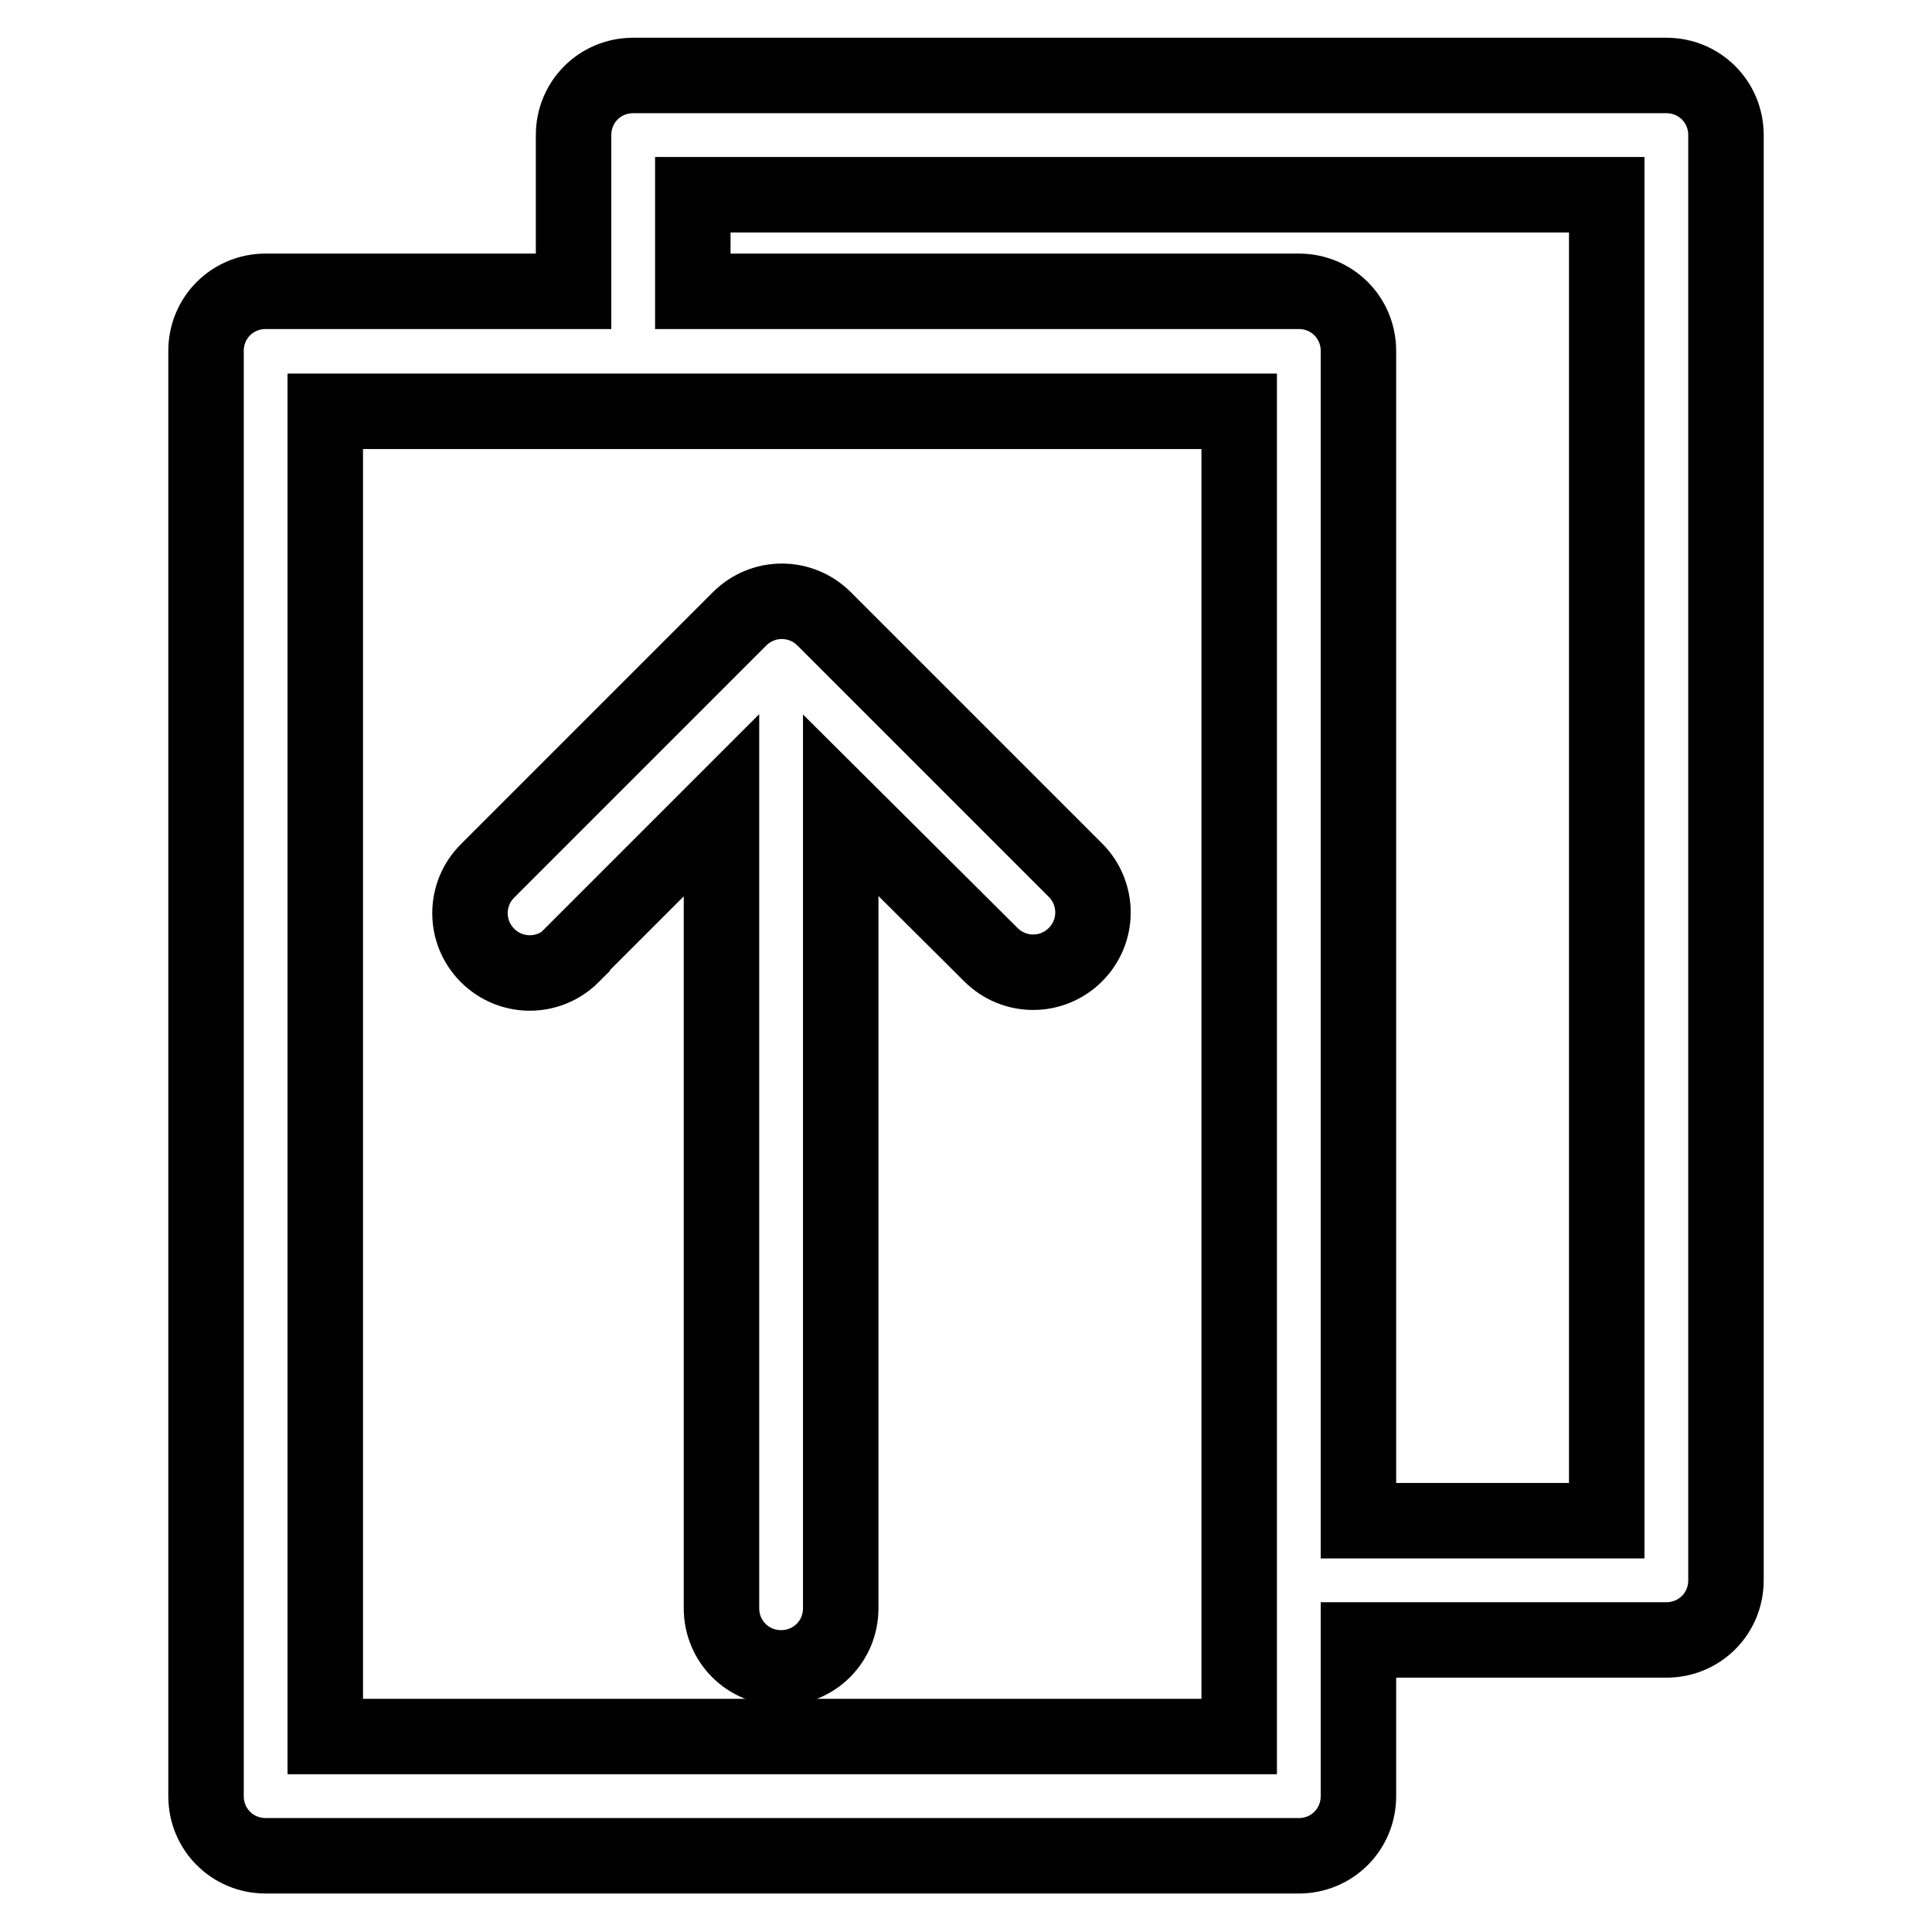
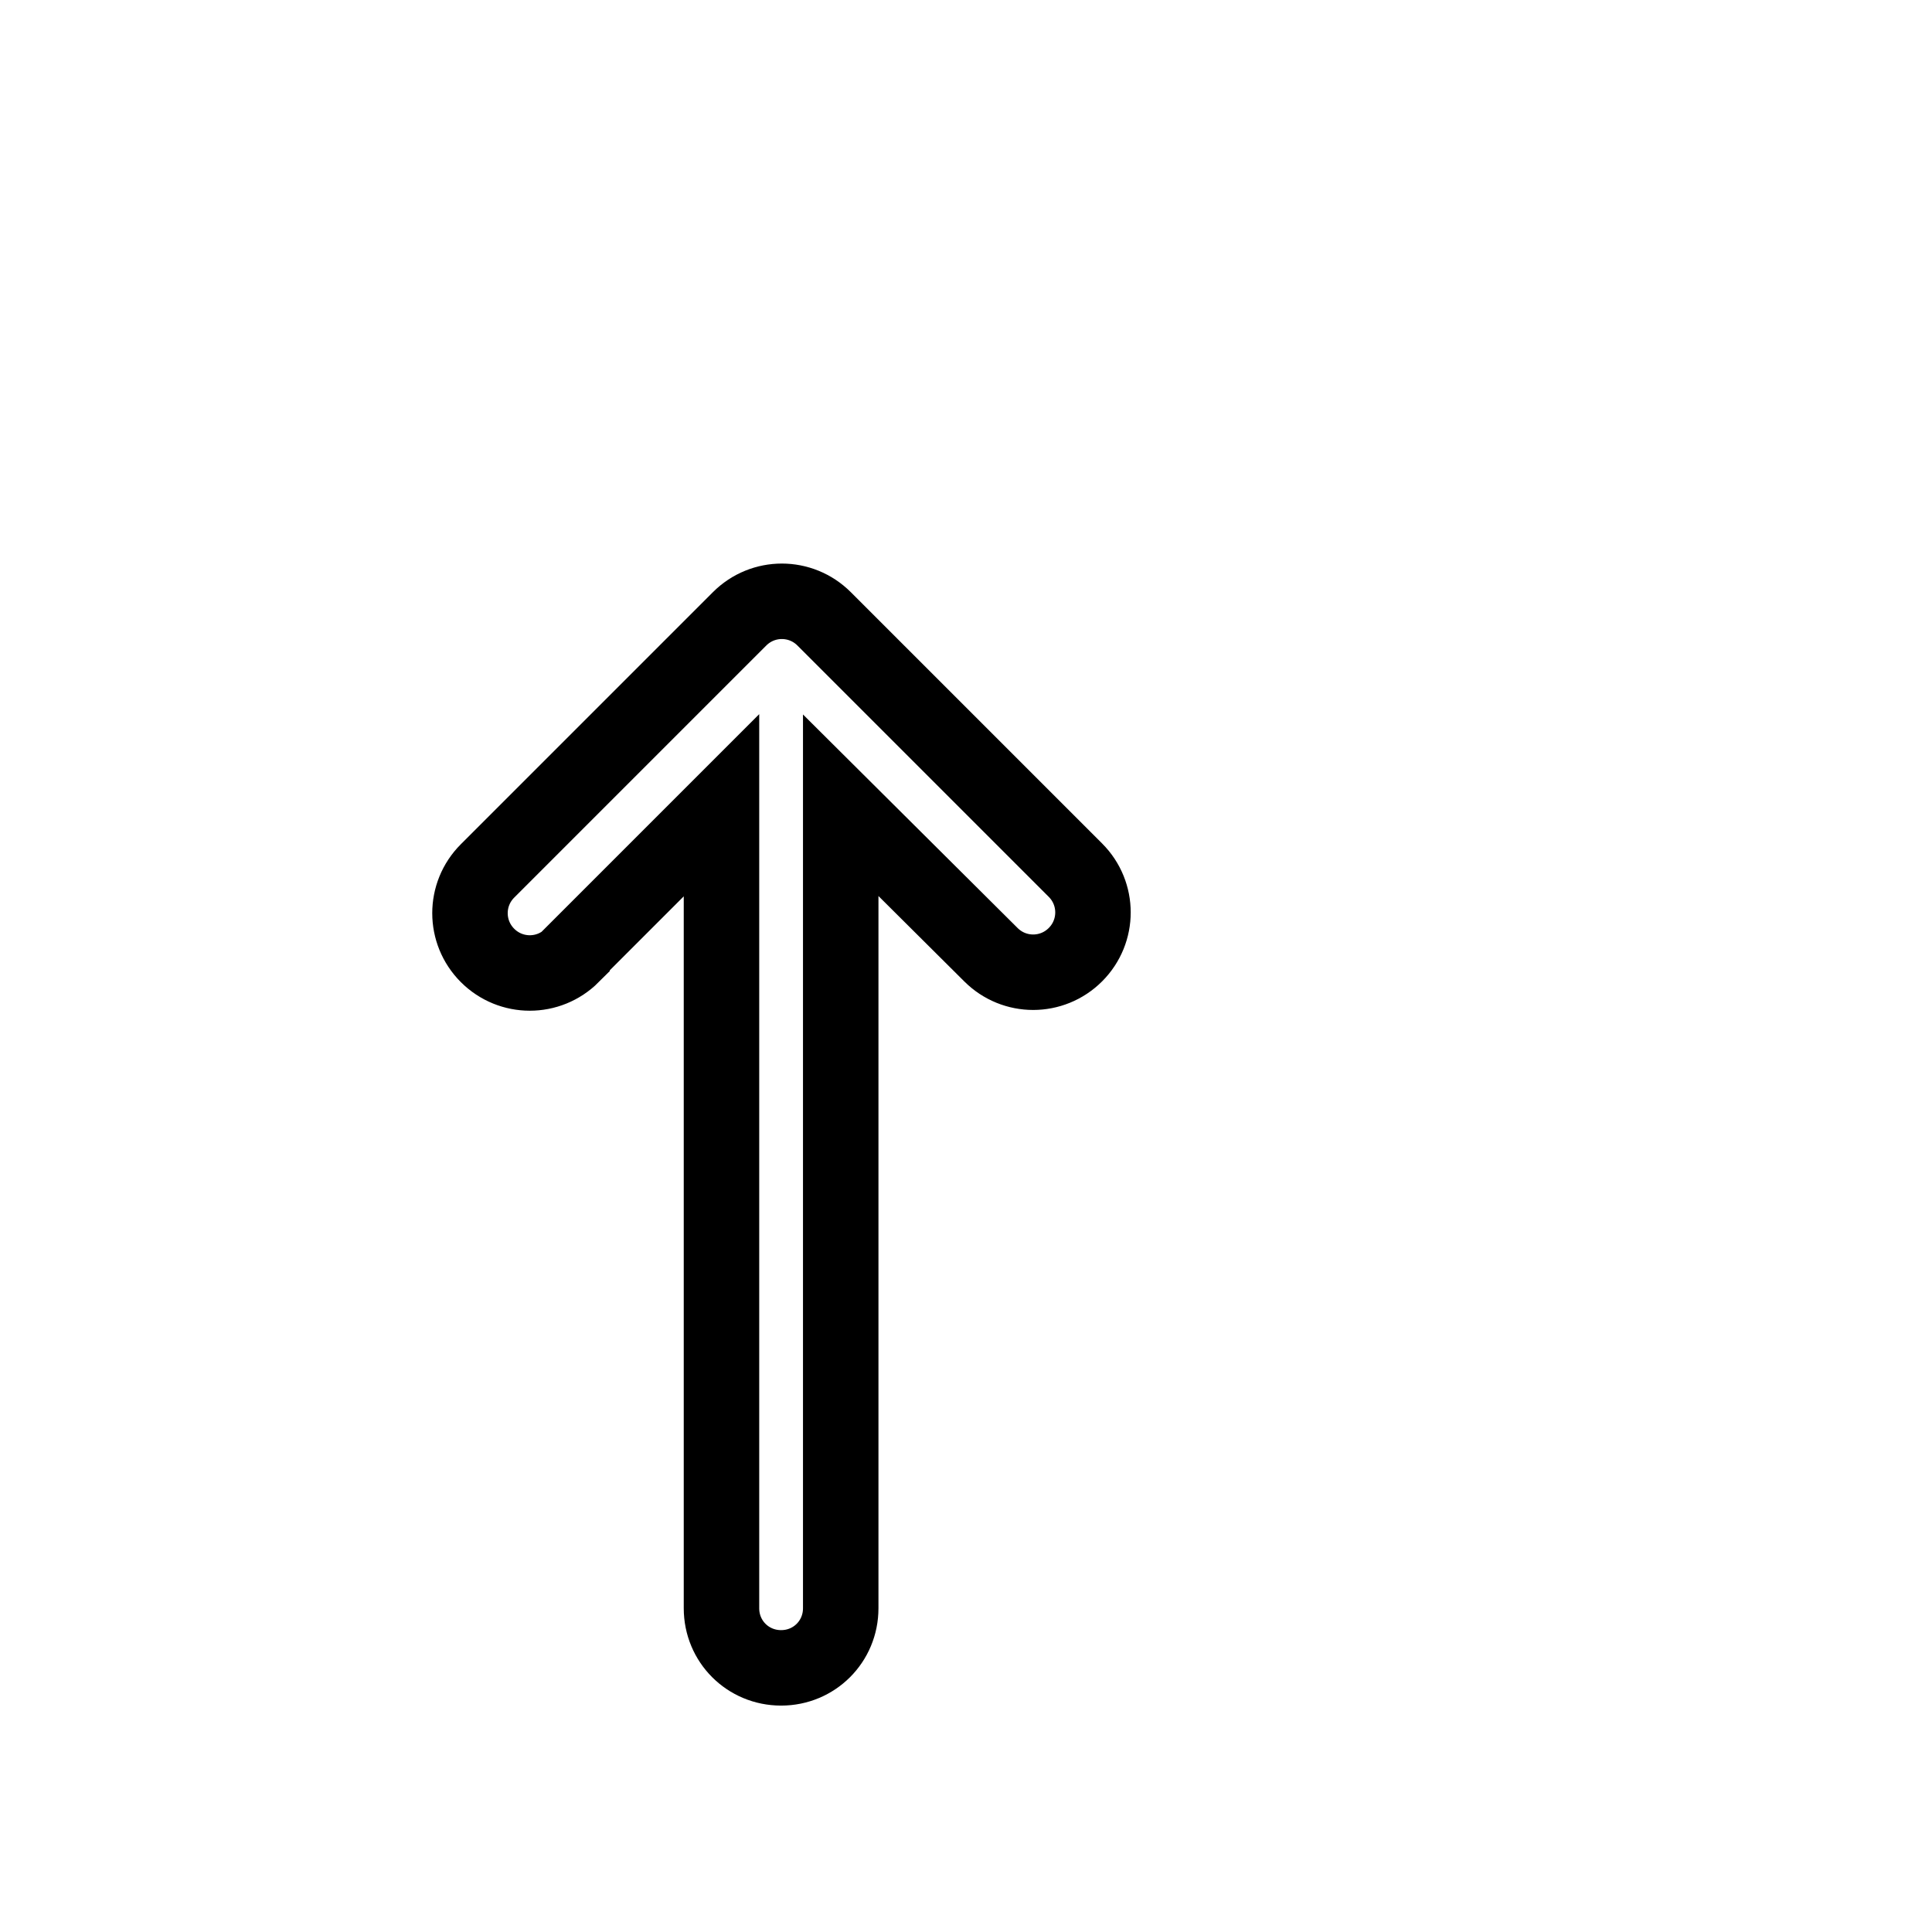
<svg xmlns="http://www.w3.org/2000/svg" version="1.1" x="0px" y="0px" viewBox="0 0 256 256" enable-background="new 0 0 256 256" xml:space="preserve">
  <g>
-     <path stroke-width="10" fill-opacity="0" stroke="#000000" d="M220.8,10H83.9c-4.4,0-7.9,3.5-7.9,7.9v20.7H35.2c-4.4,0-7.9,3.5-7.9,7.9l0,0v191.5c0,4.4,3.5,7.9,7.9,7.9 h136.9c4.4,0,7.9-3.5,7.9-7.9v-20.7h40.8c4.4,0,7.9-3.5,7.9-7.9V17.9C228.7,13.5,225.2,10,220.8,10z M164.2,209.4v20.7H43.1V54.5 h121.1V209.4z M212.9,201.5H180v-155c0-4.4-3.5-7.9-7.9-7.9H91.8V25.8h121.1V201.5z" />
    <path stroke-width="10" fill-opacity="0" stroke="#000000" d="M75.8,126.5l19.8-19.8v106.4c0,4.4,3.5,7.9,7.9,7.9c4.4,0,7.9-3.5,7.9-7.9V106.7l19.9,19.8 c3.1,3.1,8.1,3.1,11.2,0c3.1-3.1,3.1-8.1,0-11.2L109.2,82c-3.1-3.1-8.1-3.1-11.2,0c0,0,0,0,0,0l-33.4,33.4c-3.1,3.1-3.1,8.1,0,11.2 c3.1,3.1,8.1,3.1,11.2,0V126.5z" />
  </g>
</svg>